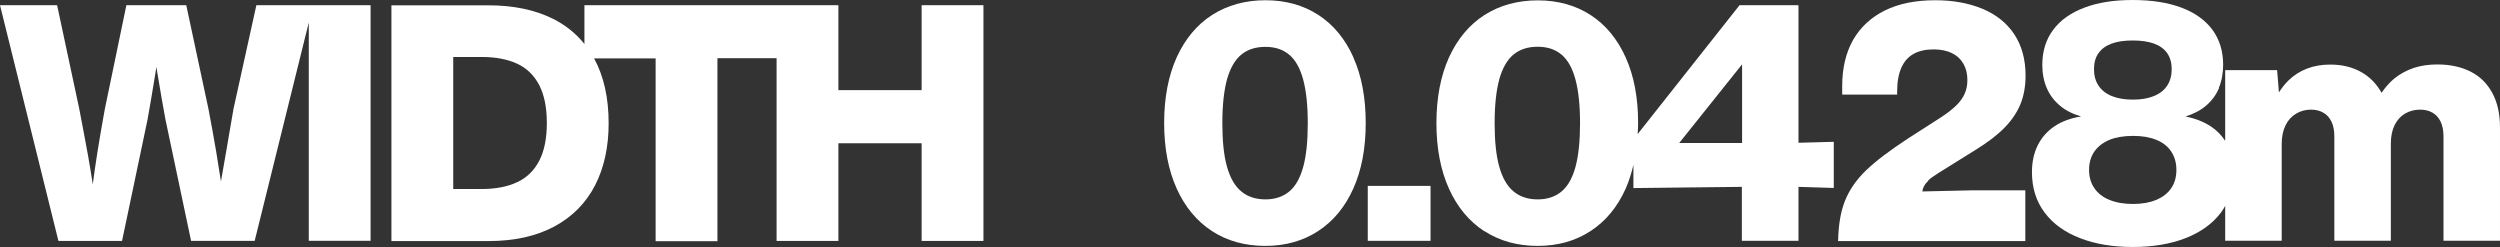
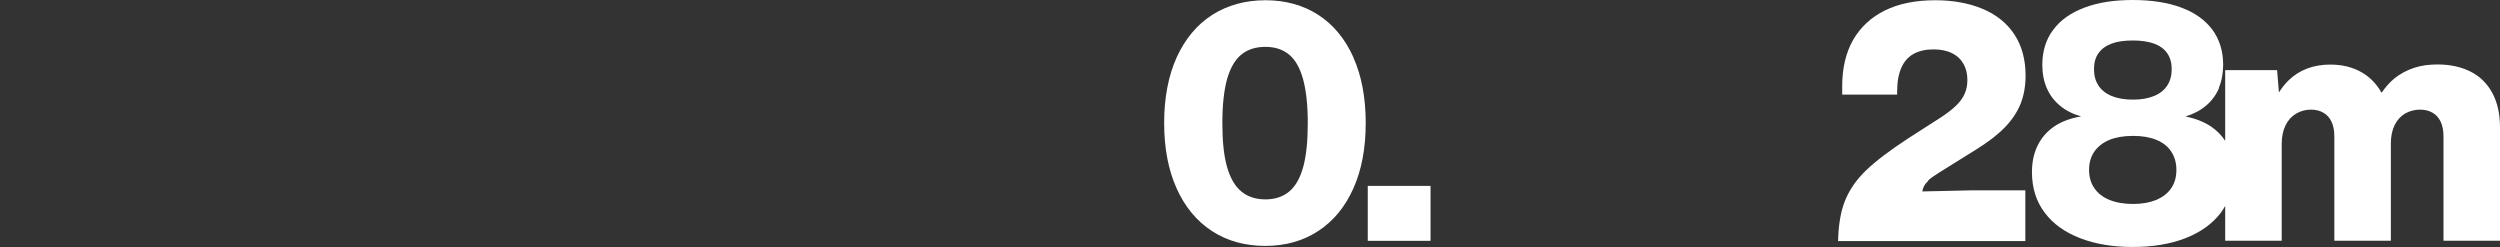
<svg xmlns="http://www.w3.org/2000/svg" id="_レイヤー_2" data-name="レイヤー 2" viewBox="0 0 207.51 20.51">
  <rect x="0" y="0" width="207.51" height="20.51" fill="#333333" stroke="none" />
  <defs>
    <style>
      .cls-1 {
        fill: #fff;
        stroke-width: 0px;
      }
    </style>
  </defs>
  <g id="_レイヤー_1-2" data-name="レイヤー 1">
    <g>
-       <path class="cls-1" d="M7.7,15.29c-.12-.76-.24-1.52-.38-2.31-.21-1.14-.45-2.45-.74-3.94L4.74.43H0l4.85,19.57h5.28l2.12-10.09c.2-1.13.41-2.35.62-3.65.04-.23.07-.47.11-.7.04.27.08.53.13.78.2,1.23.41,2.42.62,3.56l2.13,10.09h5.28L25.63,1.87v18.12h5.13V.43h-9.48l-1.9,8.61c-.2,1.16-.4,2.36-.62,3.61-.14.82-.28,1.62-.42,2.41-.13-.82-.26-1.64-.4-2.5-.22-1.27-.43-2.45-.64-3.53L15.46.43h-4.97l-1.79,8.63c-.22,1.21-.43,2.41-.62,3.61-.14.87-.26,1.75-.38,2.63Z" />
-       <path class="cls-1" d="M65.45.43h-16.94v3.22c-.7-.87-1.57-1.57-2.61-2.09-1.5-.75-3.3-1.12-5.4-1.12h-8.01v19.57h8.03c2.18,0,4.01-.41,5.51-1.22,1.5-.81,2.62-1.96,3.37-3.42.75-1.47,1.12-3.18,1.12-5.14,0-2.1-.4-3.89-1.19-5.35,0-.01-.02-.02-.02-.03h5.11v15.17h5.13V4.83h4.91v15.17h5.13v-8.11h6.91v8.11h5.13V.43h-5.13v7.05h-6.91V.43h-4.14ZM44.76,13.34c-.42.81-1.03,1.41-1.83,1.78-.8.38-1.79.57-2.98.57h-2.33V4.73h2.38c1.15,0,2.13.19,2.93.56.8.37,1.41.97,1.83,1.78.42.81.63,1.86.63,3.14s-.21,2.32-.63,3.13Z" />
      <path class="cls-1" d="M112.34,4.76c-.69-1.53-1.66-2.71-2.91-3.52-1.25-.81-2.72-1.22-4.39-1.22s-3.16.41-4.43,1.22c-1.26.81-2.24,1.99-2.94,3.52-.69,1.53-1.04,3.35-1.04,5.45s.35,3.91,1.04,5.44c.69,1.53,1.67,2.71,2.93,3.53,1.26.82,2.74,1.23,4.42,1.23s3.13-.41,4.39-1.23c1.26-.82,2.23-1.99,2.92-3.53.69-1.53,1.03-3.35,1.03-5.44s-.34-3.92-1.03-5.45ZM108.18,13.82c-.25.93-.63,1.62-1.15,2.06-.52.44-1.18.67-1.99.67s-1.49-.22-2.02-.67c-.53-.44-.92-1.13-1.18-2.06-.26-.93-.38-2.13-.38-3.6s.13-2.68.38-3.61c.26-.93.65-1.62,1.17-2.06.53-.44,1.2-.66,2.02-.66s1.47.22,1.99.66c.52.44.9,1.13,1.15,2.06.25.93.38,2.14.38,3.61s-.12,2.68-.37,3.61Z" />
      <rect class="cls-1" x="113.53" y="15.43" width="5.21" height="4.56" />
-       <path class="cls-1" d="M123.21,19.18c1.26.82,2.74,1.23,4.42,1.23s3.13-.41,4.39-1.23c1.26-.82,2.23-1.99,2.92-3.53.27-.61.48-1.27.64-1.97v1.93l9-.1v4.48h4.7v-4.48l2.93.09v-3.83l-2.93.08V.43h-4.89l-8.46,10.7c.02-.3.04-.6.04-.91,0-2.1-.34-3.92-1.03-5.45-.69-1.53-1.66-2.71-2.91-3.52-1.25-.81-2.72-1.22-4.39-1.22s-3.16.41-4.43,1.22c-1.26.81-2.24,1.99-2.94,3.52-.69,1.53-1.04,3.35-1.04,5.45s.35,3.91,1.04,5.44c.69,1.53,1.67,2.71,2.93,3.53ZM144.6,5.34v6.53h-5.22l5.22-6.53ZM124.44,6.6c.26-.93.65-1.62,1.17-2.06.53-.44,1.2-.66,2.02-.66s1.47.22,1.99.66c.52.44.9,1.13,1.15,2.06.25.93.38,2.14.38,3.61s-.12,2.68-.37,3.61c-.25.93-.63,1.62-1.15,2.06-.52.44-1.18.67-1.99.67s-1.49-.22-2.02-.67c-.53-.44-.92-1.13-1.18-2.06-.26-.93-.38-2.13-.38-3.6s.13-2.68.38-3.61Z" />
      <path class="cls-1" d="M160.04,14.98c.2-.18.49-.39.89-.64l3.13-1.95c.98-.61,1.77-1.22,2.36-1.83.59-.61,1.02-1.26,1.3-1.95.27-.69.41-1.47.41-2.33,0-1.36-.32-2.5-.94-3.44-.63-.94-1.51-1.64-2.64-2.11-1.13-.47-2.44-.71-3.92-.71-1.63,0-3.02.28-4.18.85-1.15.57-2.03,1.39-2.64,2.45-.6,1.07-.9,2.34-.9,3.82v.71h4.56v-.26c0-.8.12-1.45.35-1.97.23-.52.57-.9,1.02-1.15.45-.25,1-.37,1.65-.37.59,0,1.1.1,1.52.31.42.2.74.5.96.88.22.38.33.83.33,1.35,0,.41-.07.79-.22,1.13-.15.34-.38.67-.71.99-.33.32-.78.67-1.34,1.03l-2.62,1.68c-1.53,1-2.71,1.89-3.52,2.67-.81.78-1.39,1.63-1.75,2.53-.36.9-.54,2-.57,3.31v.03h15.54v-4.21h-4.5l-4.05.09c.02-.12.05-.23.09-.33.08-.19.21-.38.41-.55Z" />
      <path class="cls-1" d="M184.17,7.3c.24-.57.36-1.22.36-1.93,0-1.13-.3-2.09-.89-2.9-.6-.81-1.46-1.42-2.58-1.84-1.12-.42-2.47-.63-4.04-.63s-2.9.21-4.02.64c-1.12.42-1.99,1.04-2.58,1.84-.6.8-.9,1.77-.9,2.9,0,.71.12,1.35.37,1.93.25.58.62,1.07,1.12,1.48.47.39,1.05.68,1.73.87-.86.15-1.59.41-2.19.81-.62.41-1.09.95-1.41,1.59-.32.65-.48,1.39-.48,2.23,0,1.3.35,2.42,1.05,3.35.7.94,1.68,1.64,2.95,2.13,1.26.49,2.72.73,4.37.73s3.11-.24,4.37-.73c1.26-.49,2.25-1.2,2.95-2.13.13-.17.24-.36.35-.55v2.89h4.69v-8.03c0-.6.11-1.12.32-1.55.21-.43.51-.75.88-.97.37-.22.78-.33,1.23-.33.39,0,.73.08,1.02.25.29.16.52.41.68.74s.24.74.24,1.23v8.66h4.69v-8.07c0-.6.11-1.12.32-1.54.21-.42.51-.74.87-.95.37-.21.78-.32,1.24-.32.39,0,.73.08,1.02.25.29.16.52.41.68.74.16.33.24.74.24,1.23v8.66h4.69v-9.38c0-1.14-.21-2.1-.64-2.89-.43-.79-1.03-1.38-1.81-1.77-.78-.39-1.69-.59-2.74-.59-.72,0-1.38.09-1.97.29s-1.14.49-1.63.89c-.38.32-.73.72-1.04,1.17-.41-.73-.96-1.3-1.64-1.69-.76-.44-1.63-.65-2.62-.65-.7,0-1.34.11-1.92.33-.58.22-1.1.55-1.55.99-.29.28-.55.62-.79.99l-.15-1.85h-4.31v5.87c-.3-.46-.68-.85-1.15-1.17-.59-.4-1.3-.68-2.14-.85.65-.21,1.22-.49,1.68-.88.49-.41.85-.9,1.1-1.48ZM174.18,4.42c.25-.36.61-.62,1.09-.8.48-.18,1.07-.26,1.77-.26s1.28.09,1.76.26c.48.18.84.44,1.09.8.25.36.37.8.37,1.32s-.12.98-.37,1.36c-.25.38-.61.67-1.1.87-.48.2-1.06.3-1.75.3s-1.27-.1-1.76-.3c-.49-.2-.85-.49-1.1-.87-.25-.38-.37-.83-.37-1.36s.12-.97.37-1.32ZM180.22,15.62c-.28.42-.7.74-1.23.97-.54.22-1.18.34-1.93.34s-1.42-.11-1.97-.34c-.55-.22-.96-.55-1.25-.97-.29-.42-.44-.93-.44-1.52s.15-1.1.44-1.52.71-.74,1.25-.97c.54-.22,1.2-.33,1.97-.33s1.39.11,1.93.33c.54.22.95.54,1.23.97.28.42.43.93.43,1.52s-.14,1.1-.43,1.52Z" />
    </g>
  </g>
</svg>